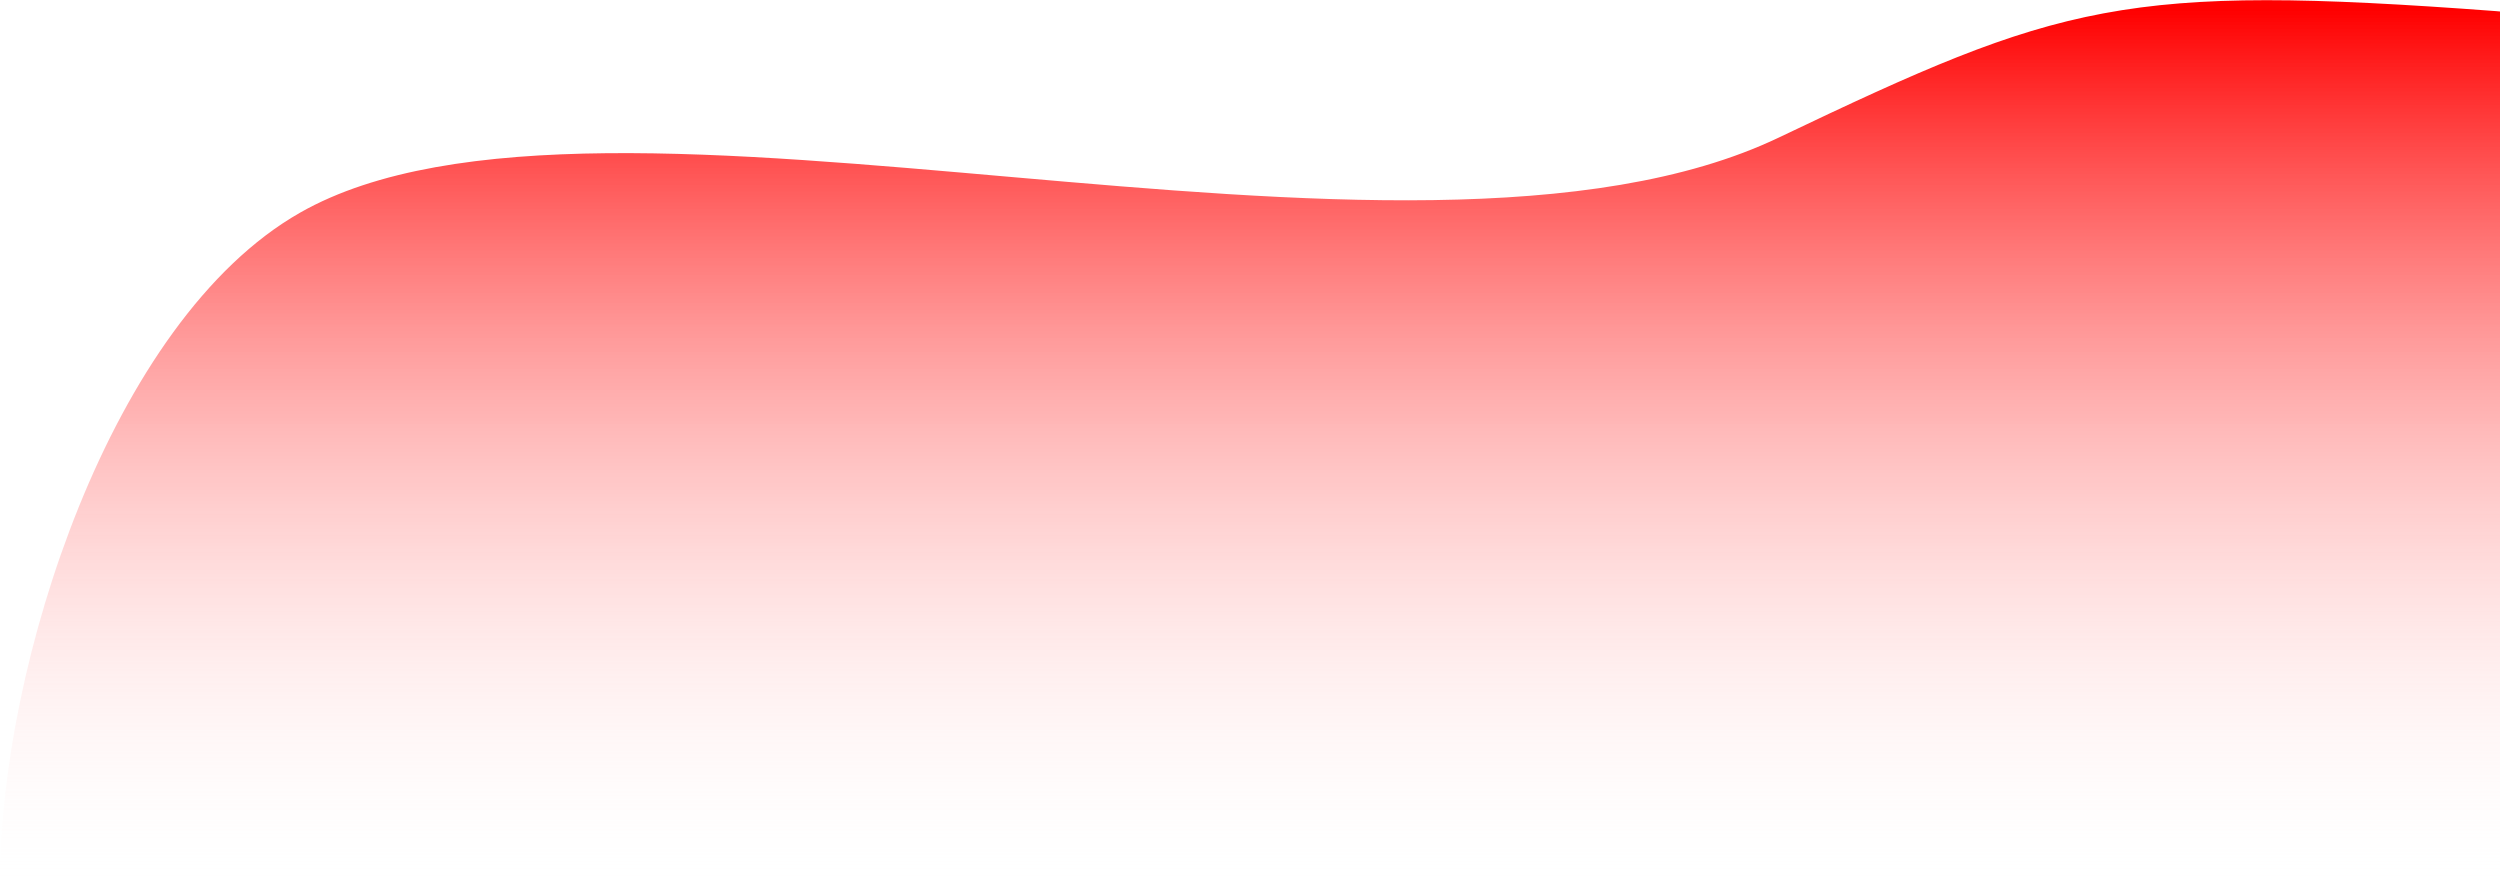
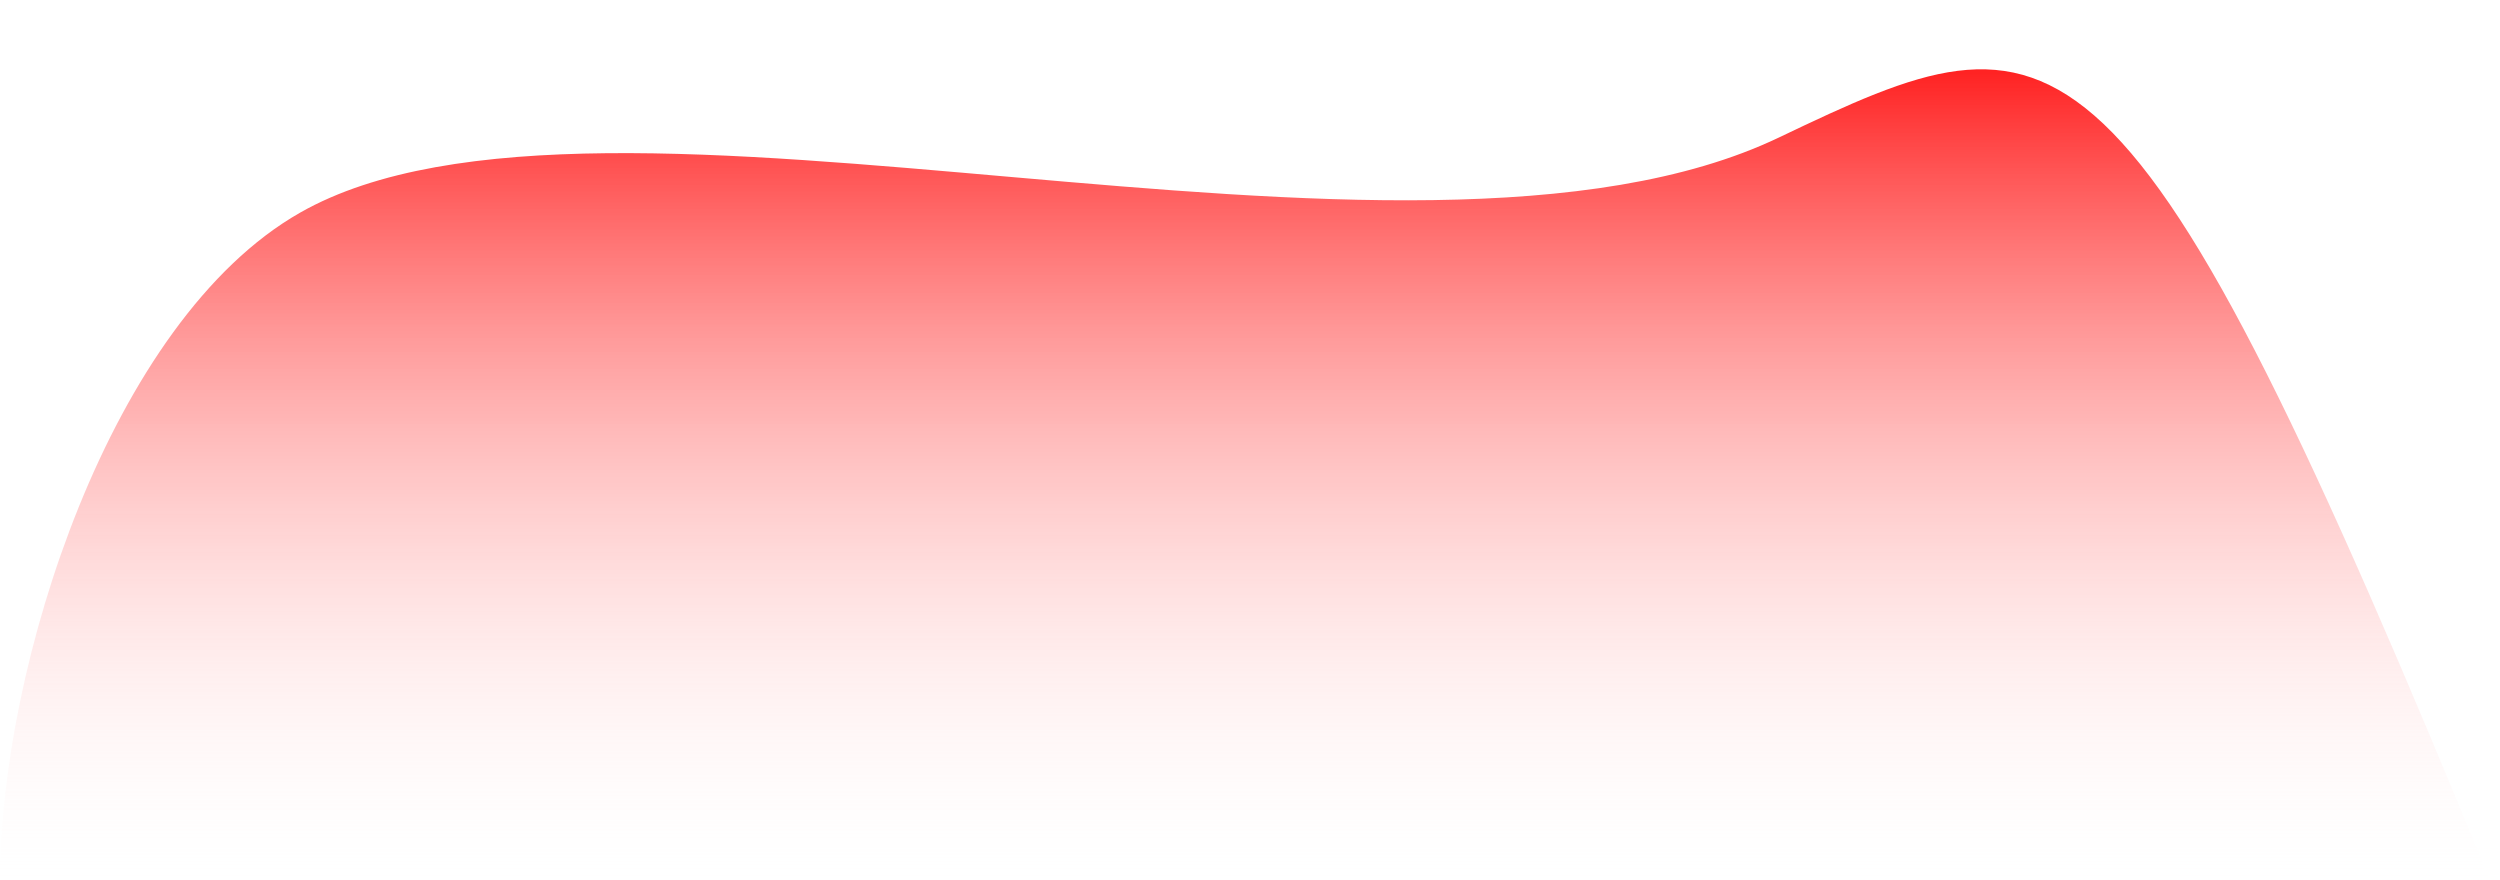
<svg xmlns="http://www.w3.org/2000/svg" width="1799" height="633" viewBox="0 0 1799 633" fill="none">
-   <path d="M216 153C79.529 230.626 0 479 0 634L1796 644C1885.33 438.667 2010.4 24 1796 8C1528 -12 1483.1 1.996 1280 99C1012 227 434 29 216 153Z" fill="url(#paint0_linear_572_1486)" />
+   <path d="M216 153C79.529 230.626 0 479 0 634L1796 644C1528 -12 1483.1 1.996 1280 99C1012 227 434 29 216 153Z" fill="url(#paint0_linear_572_1486)" />
  <defs>
    <linearGradient id="paint0_linear_572_1486" x1="957.191" y1="6.84" x2="957.191" y2="644" gradientUnits="userSpaceOnUse">
      <stop stop-color="#ff0000" />
      <stop offset="1" stop-color="white" stop-opacity="0" />
    </linearGradient>
  </defs>
</svg>